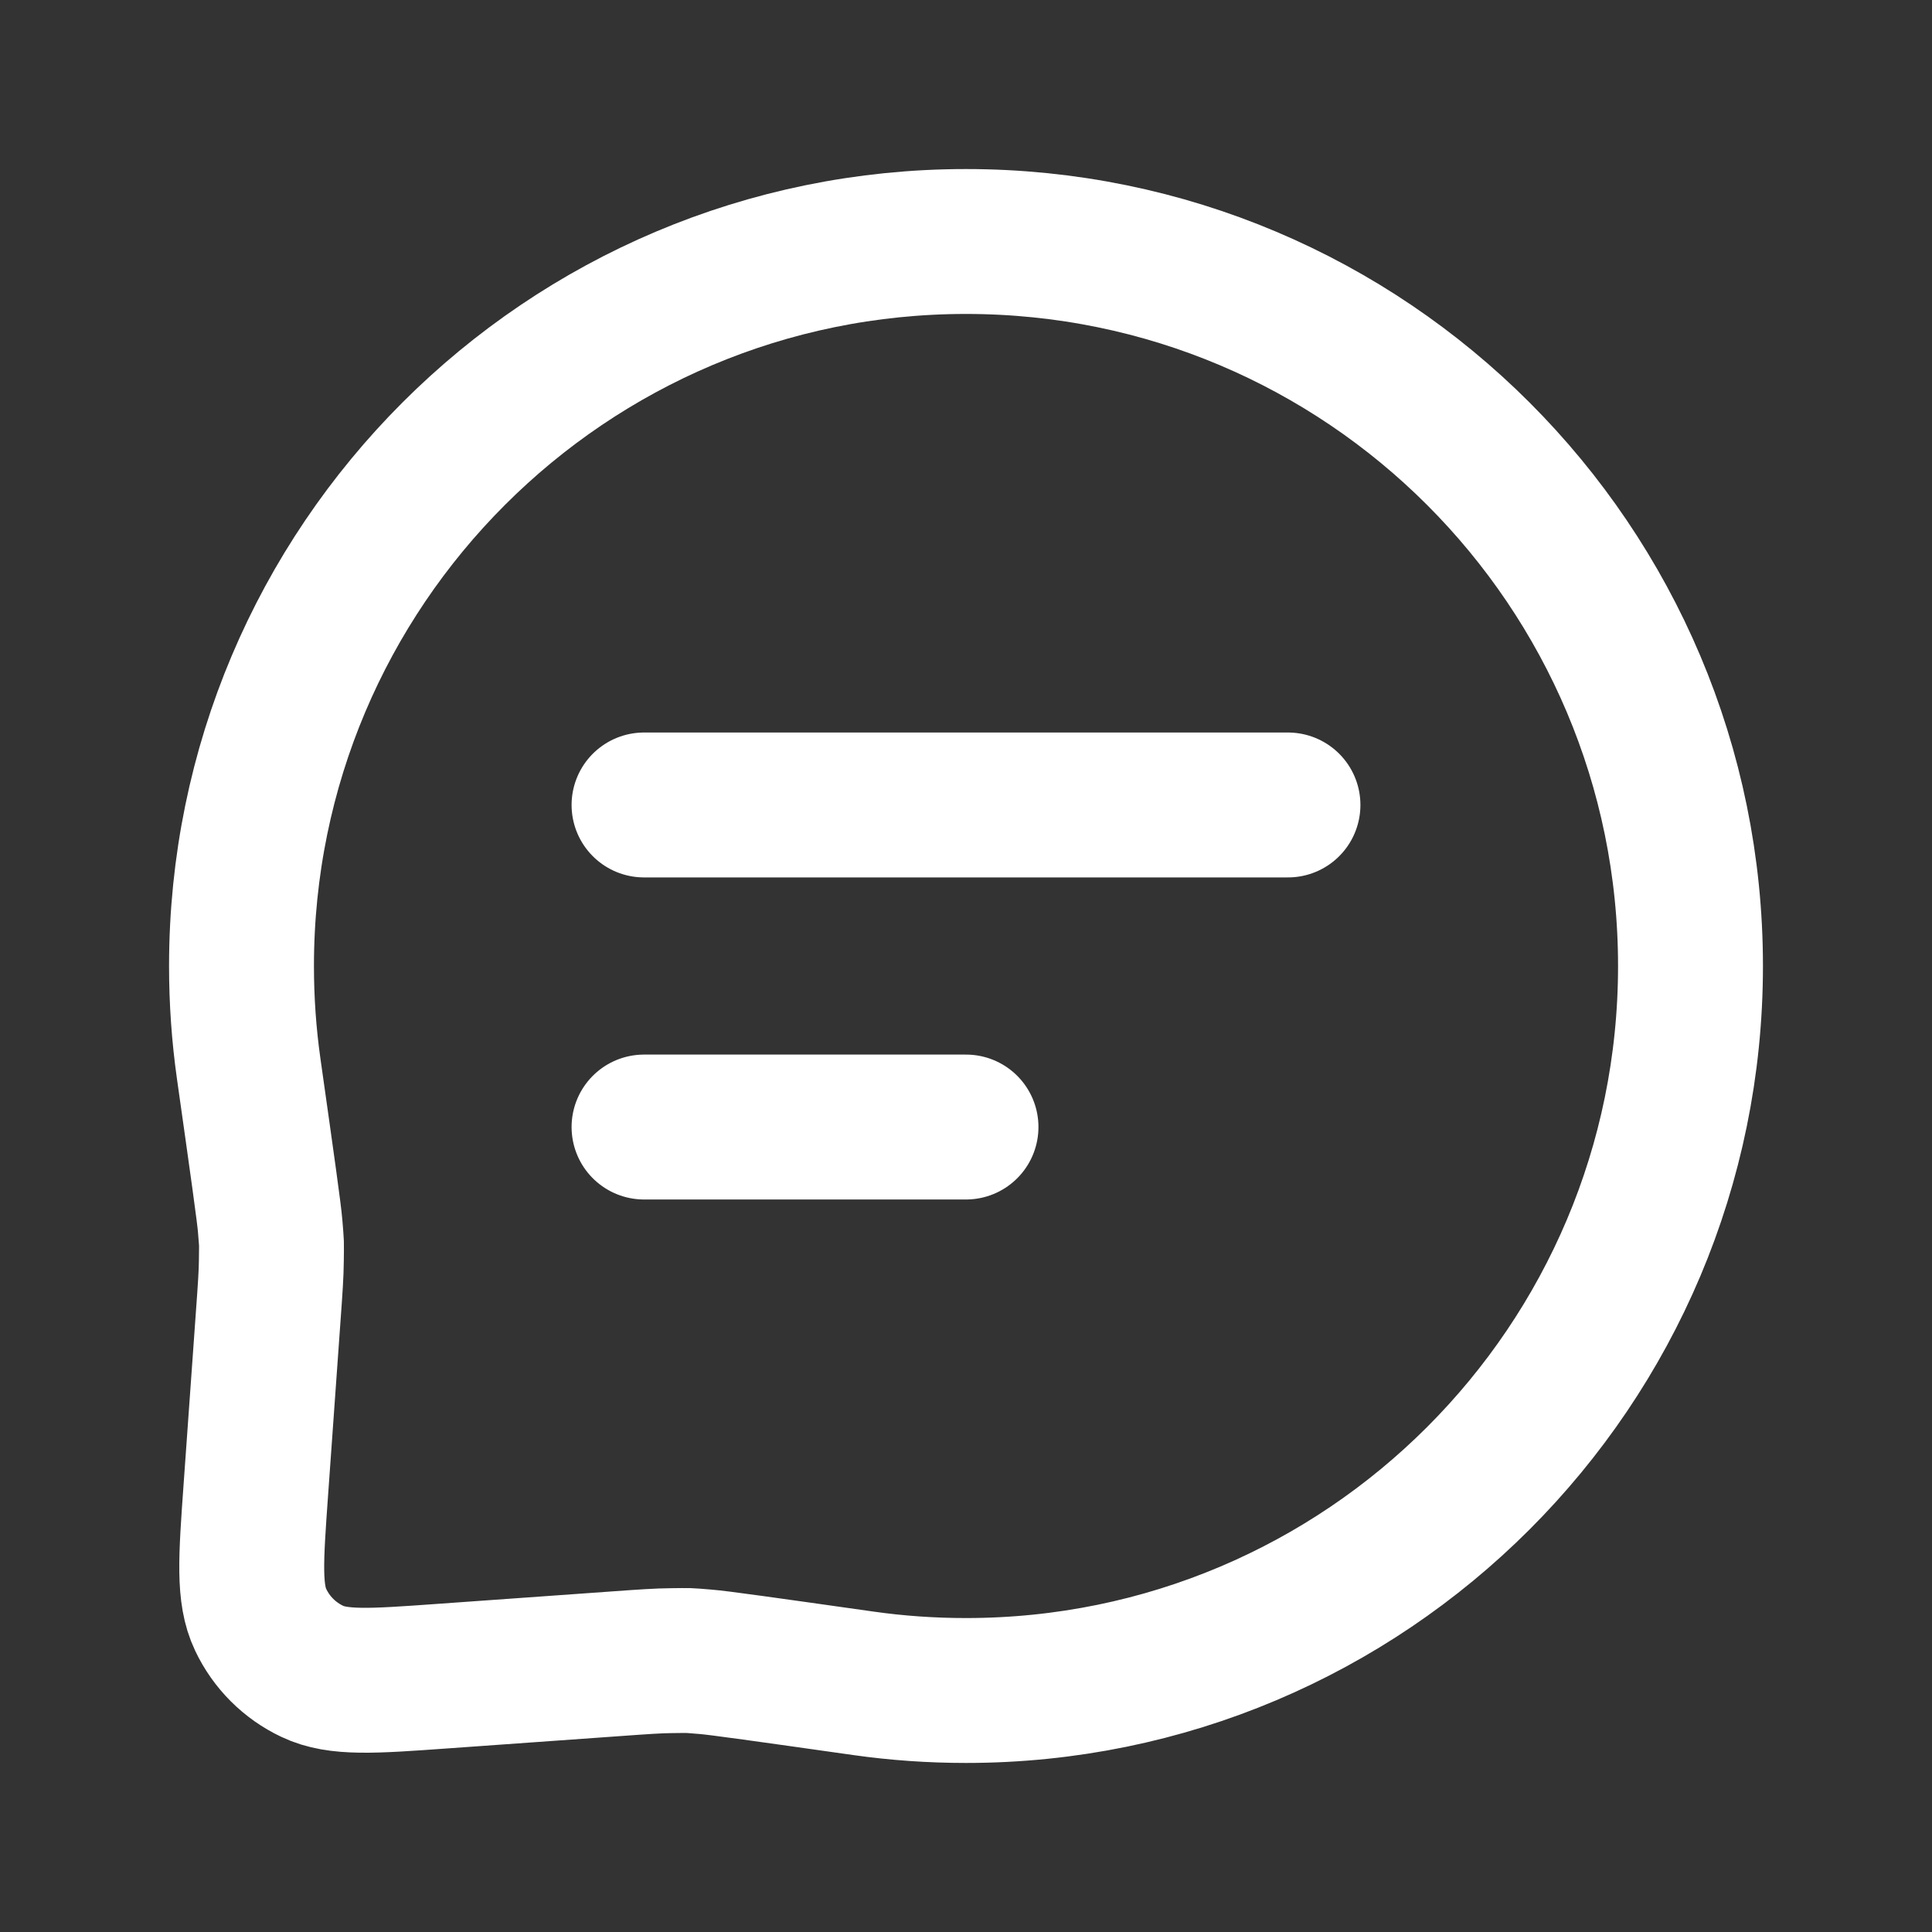
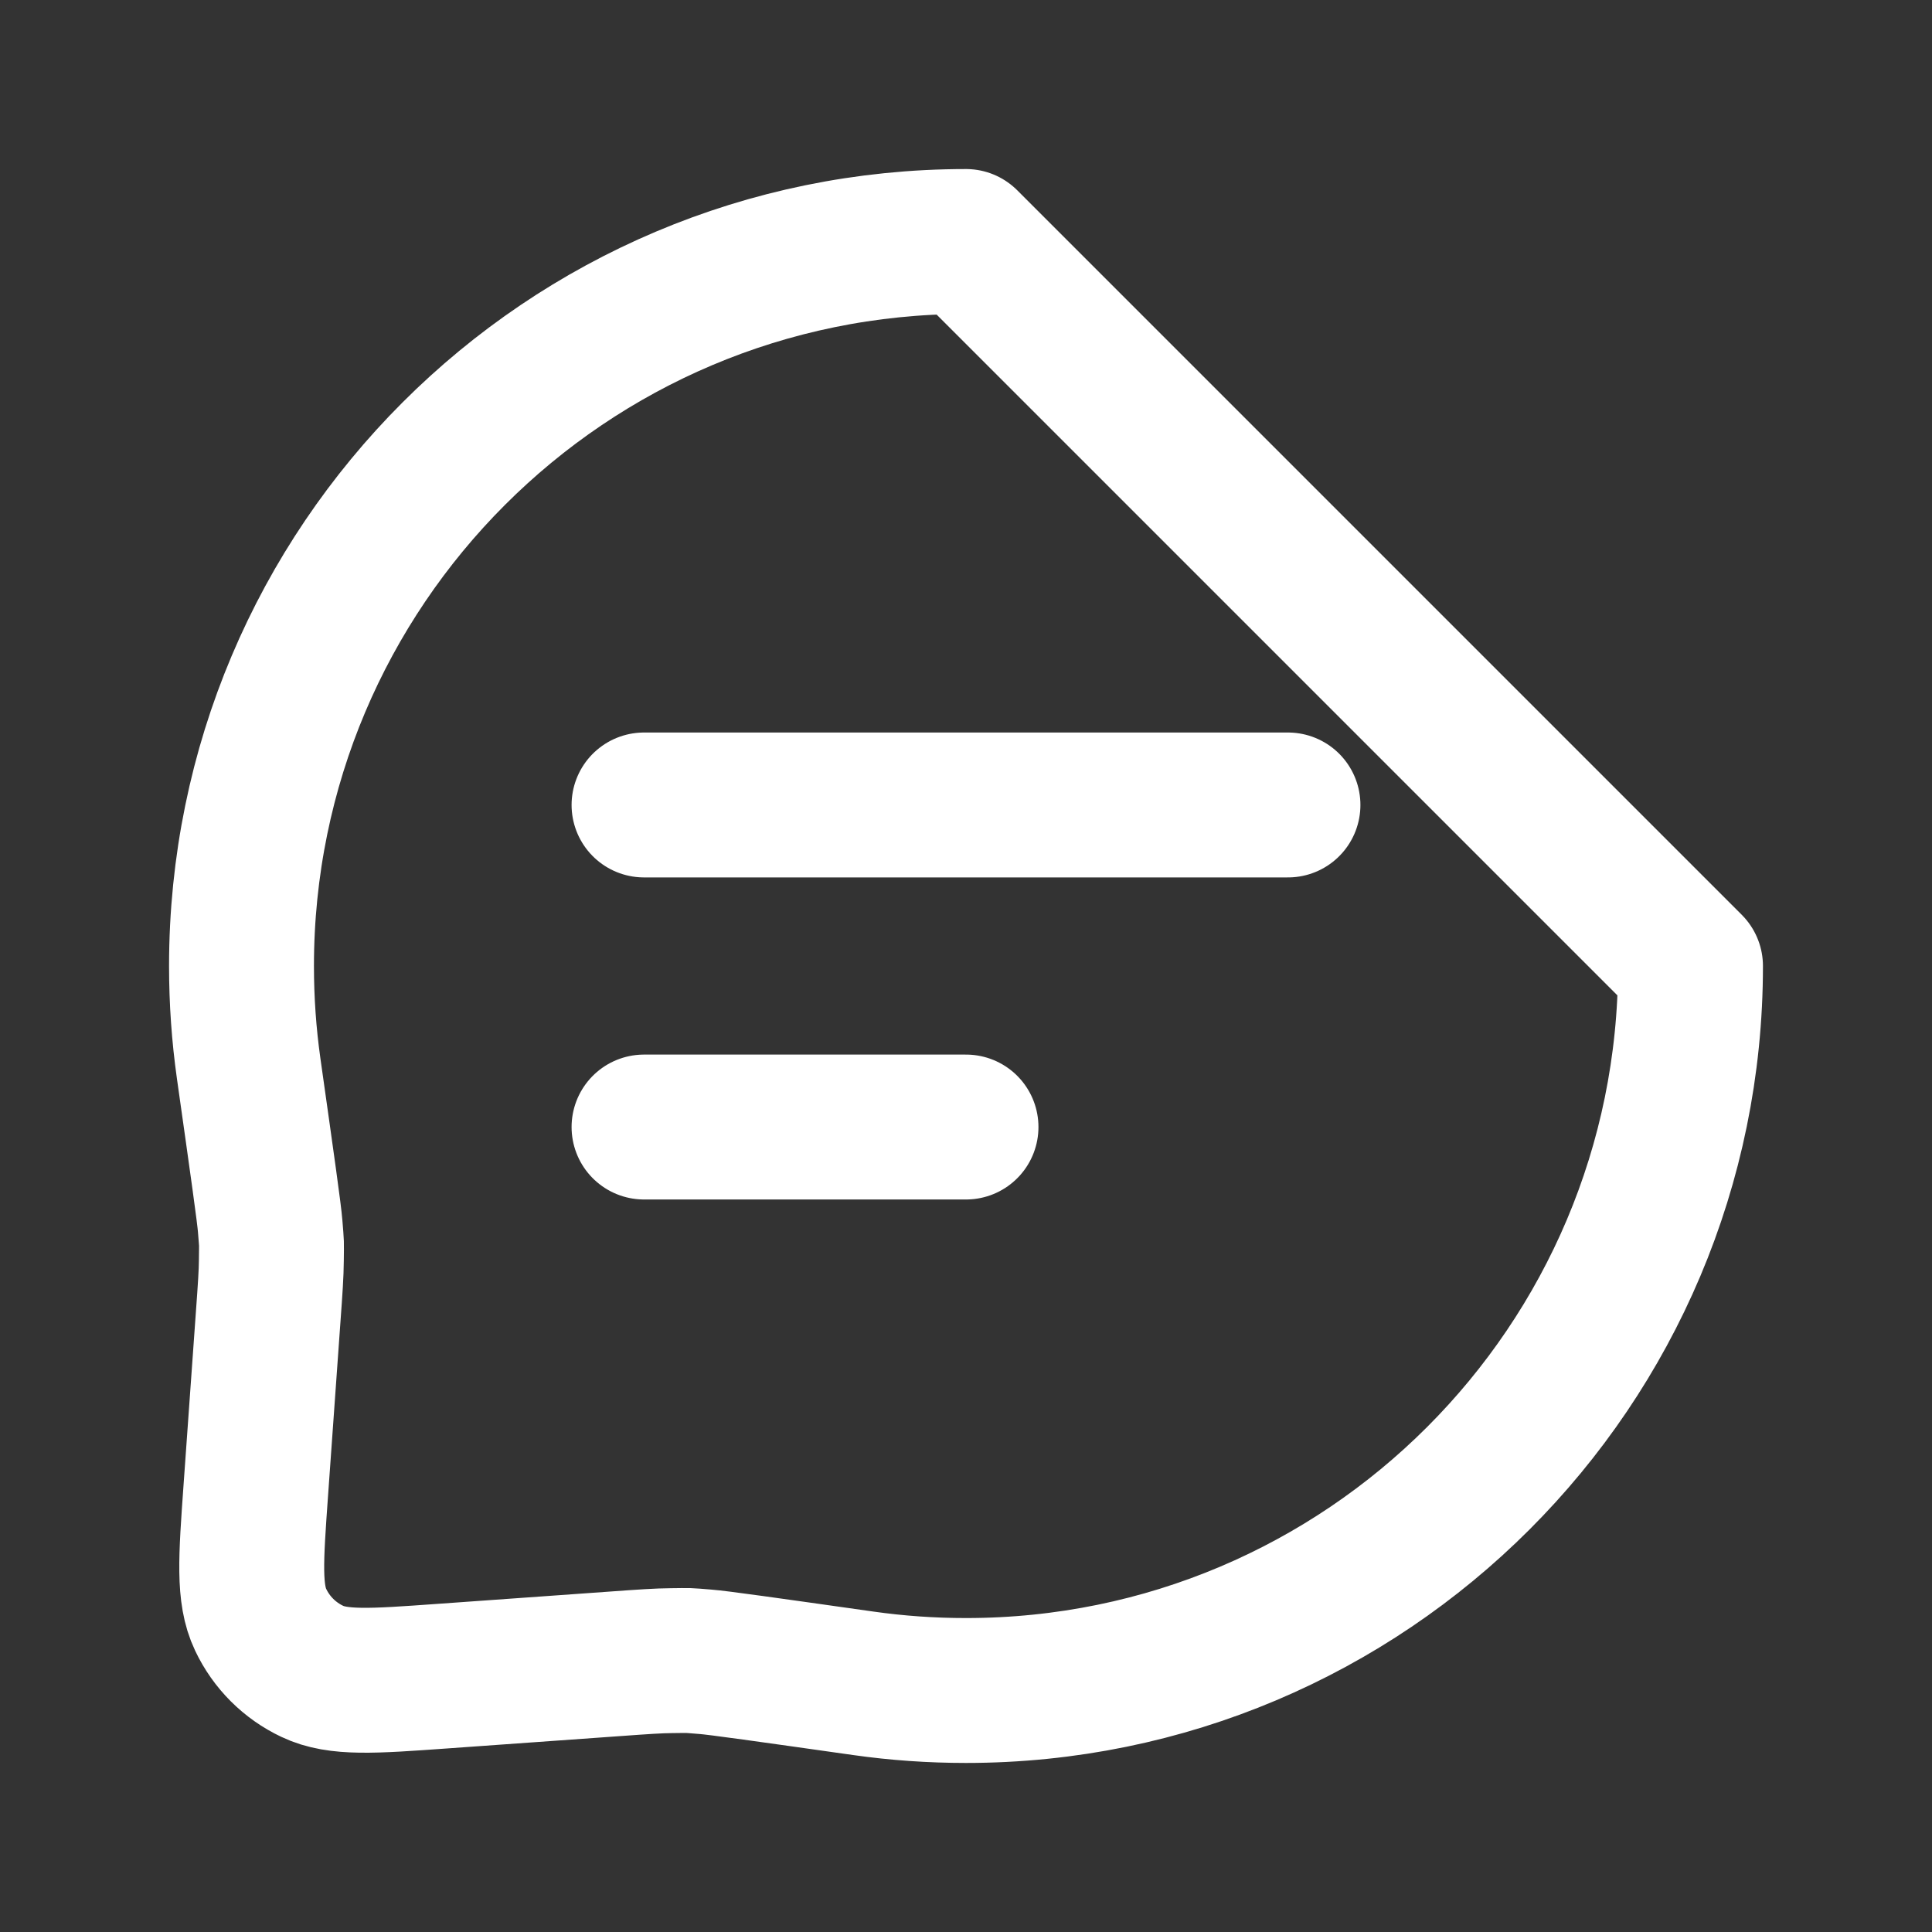
<svg xmlns="http://www.w3.org/2000/svg" width="20" height="20" viewBox="0 0 20 20" fill="none">
  <rect x="0" y="0" width="20" height="20" fill="#333333" stroke="none" />
-   <path d="M6.667 8.333H13.333M6.667 11.667H10M17.5 10C17.5 14.142 14.142 17.5 10 17.5C9.64 17.5 9.286 17.475 8.94 17.426C7.937 17.284 7.436 17.213 7.304 17.203C7.089 17.186 7.166 17.189 6.951 17.191C6.818 17.192 6.668 17.202 6.366 17.224L4.572 17.352C3.857 17.403 3.5 17.429 3.233 17.302C2.998 17.191 2.809 17.002 2.698 16.767C2.571 16.5 2.597 16.143 2.648 15.428L2.776 13.634C2.798 13.332 2.808 13.181 2.809 13.049C2.811 12.834 2.814 12.911 2.797 12.696C2.787 12.564 2.716 12.063 2.574 11.06C2.525 10.713 2.5 10.36 2.5 10C2.5 5.858 5.858 2.5 10 2.5C14.142 2.5 17.5 5.858 17.5 10Z" stroke="white" stroke-width="1.5" stroke-linecap="round" stroke-linejoin="round" />
+   <path d="M6.667 8.333H13.333M6.667 11.667H10M17.5 10C17.5 14.142 14.142 17.5 10 17.5C9.64 17.5 9.286 17.475 8.94 17.426C7.937 17.284 7.436 17.213 7.304 17.203C7.089 17.186 7.166 17.189 6.951 17.191C6.818 17.192 6.668 17.202 6.366 17.224L4.572 17.352C3.857 17.403 3.5 17.429 3.233 17.302C2.998 17.191 2.809 17.002 2.698 16.767C2.571 16.5 2.597 16.143 2.648 15.428L2.776 13.634C2.798 13.332 2.808 13.181 2.809 13.049C2.811 12.834 2.814 12.911 2.797 12.696C2.787 12.564 2.716 12.063 2.574 11.06C2.525 10.713 2.5 10.36 2.5 10C2.5 5.858 5.858 2.5 10 2.5Z" stroke="white" stroke-width="1.5" stroke-linecap="round" stroke-linejoin="round" />
</svg>